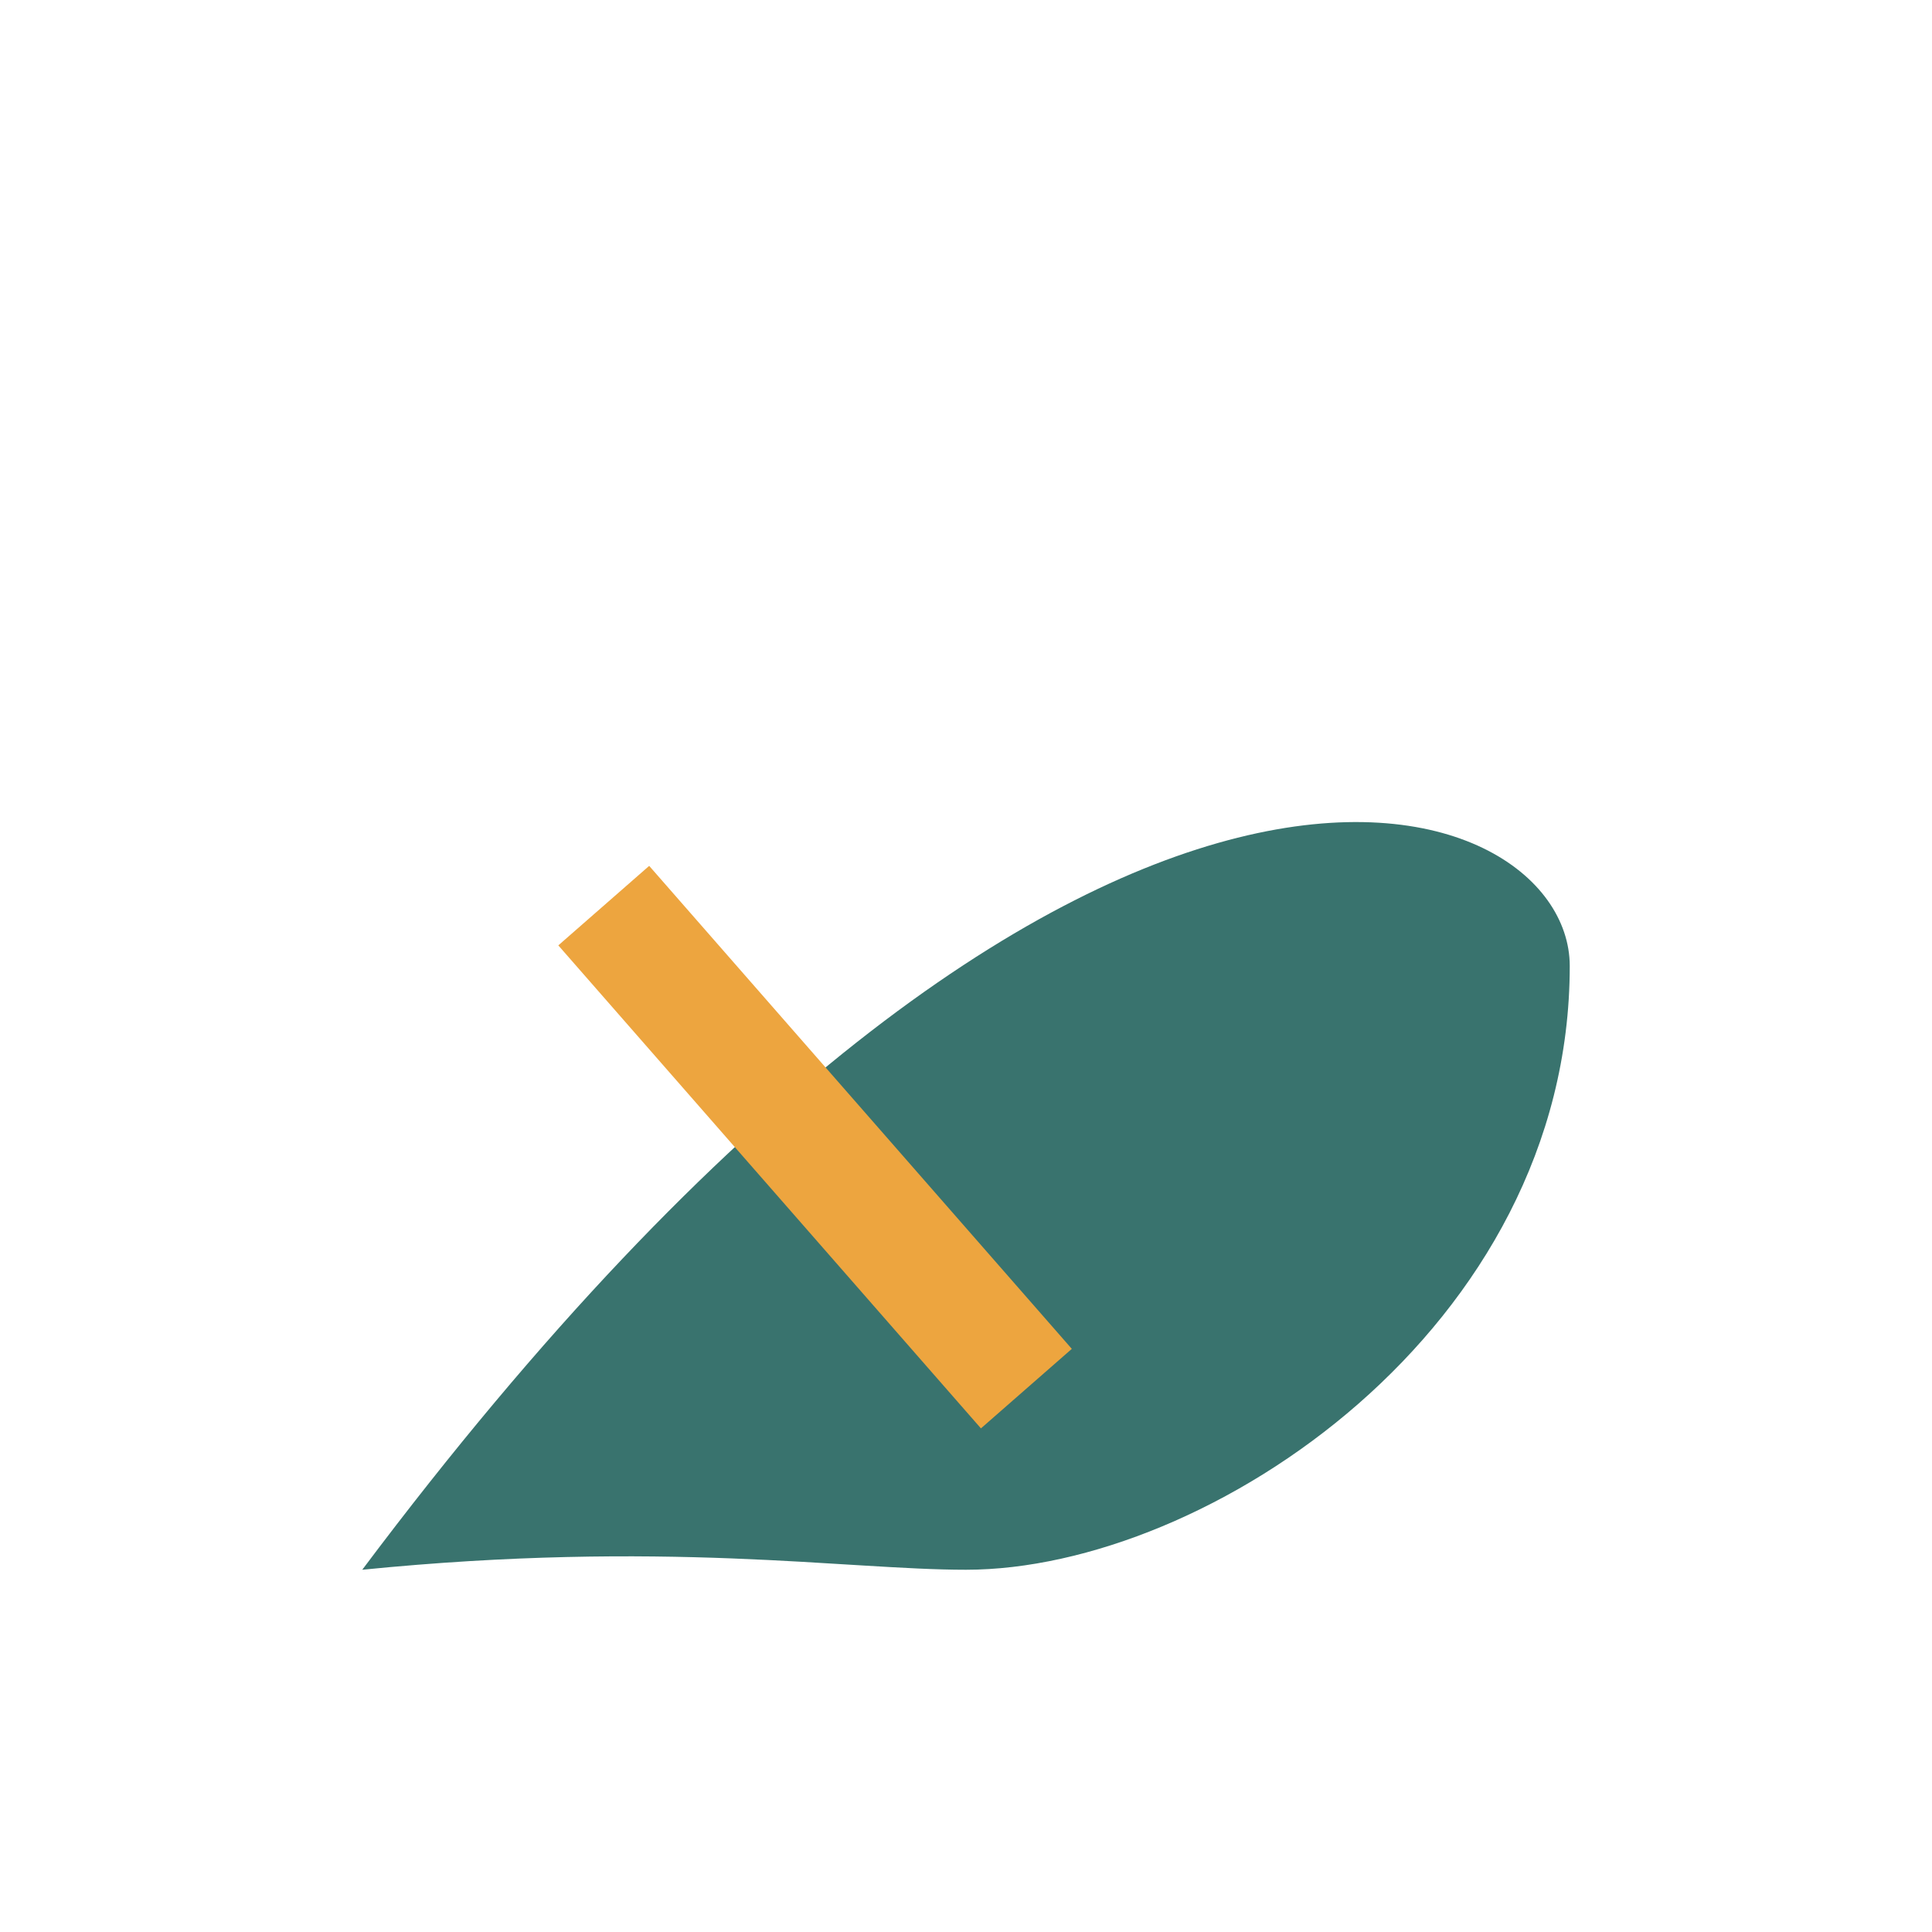
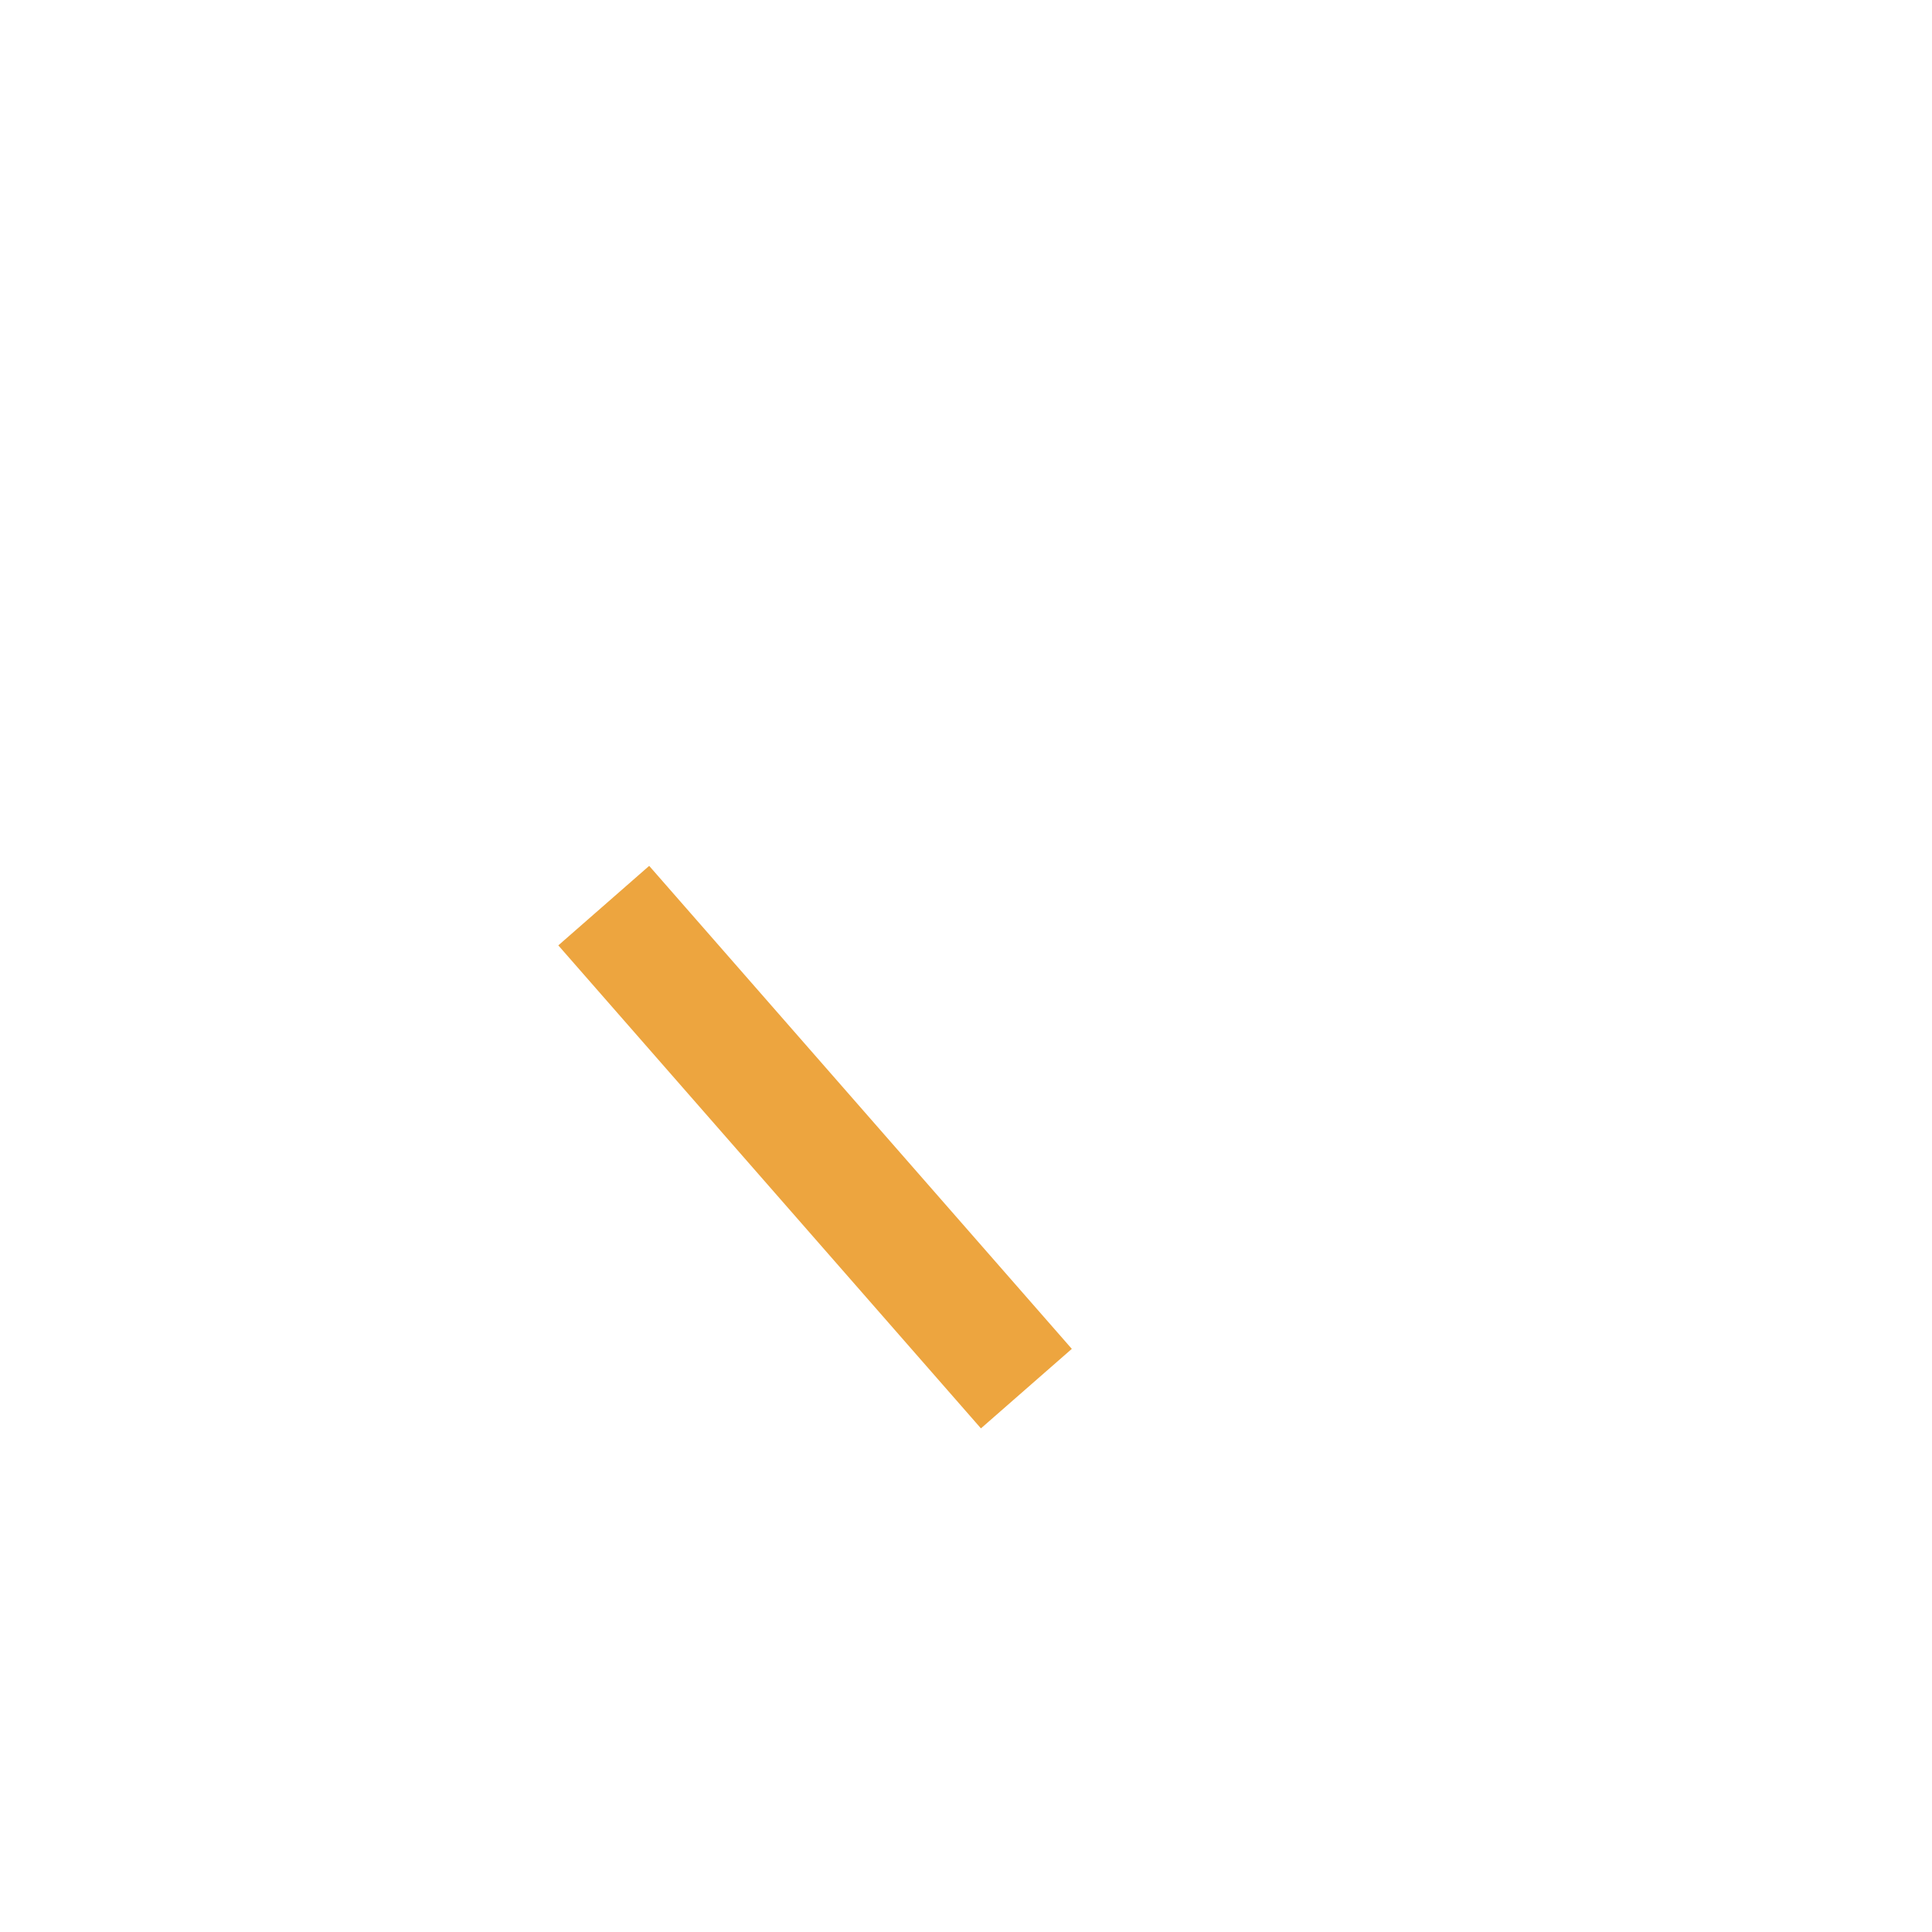
<svg xmlns="http://www.w3.org/2000/svg" width="32" height="32" viewBox="0 0 32 32">
-   <path d="M6 26c12-16 20-13 20-10 0 6-6 10-10 10-2 0-5-.5-10 0z" fill="#39736E" />
  <path d="M17 23l-7-8" stroke="#EDA53F" stroke-width="2" />
</svg>